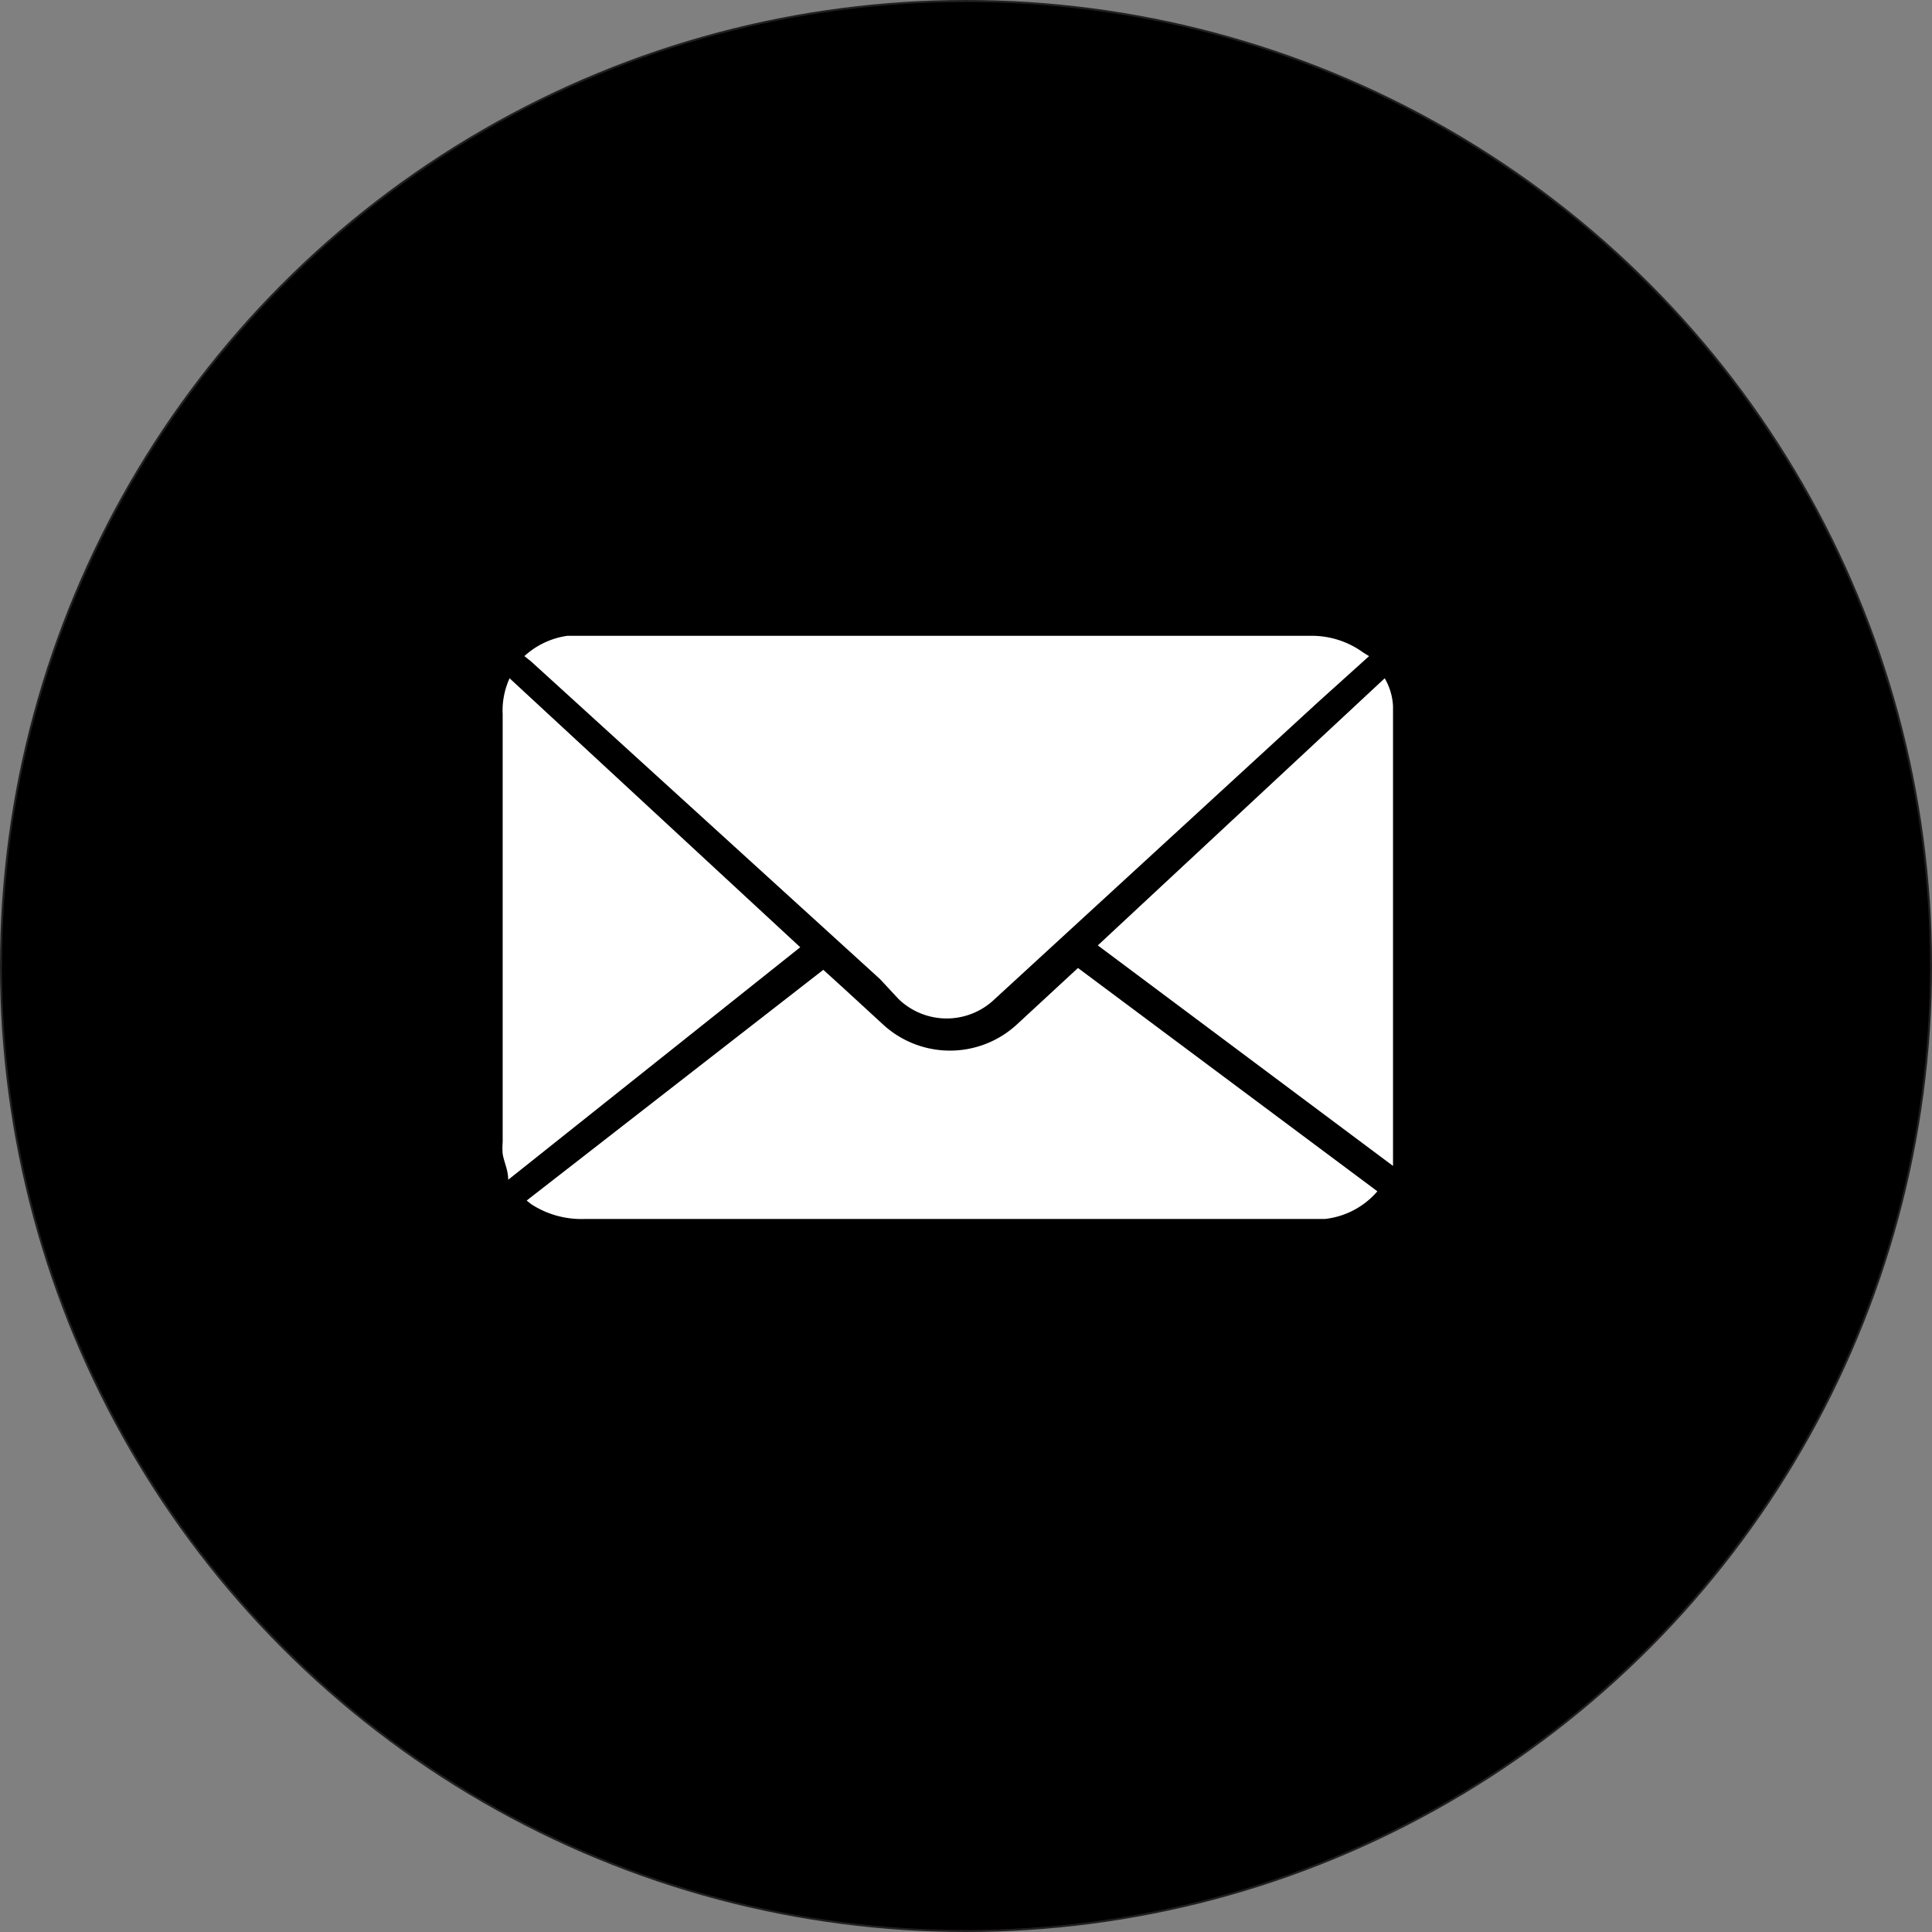
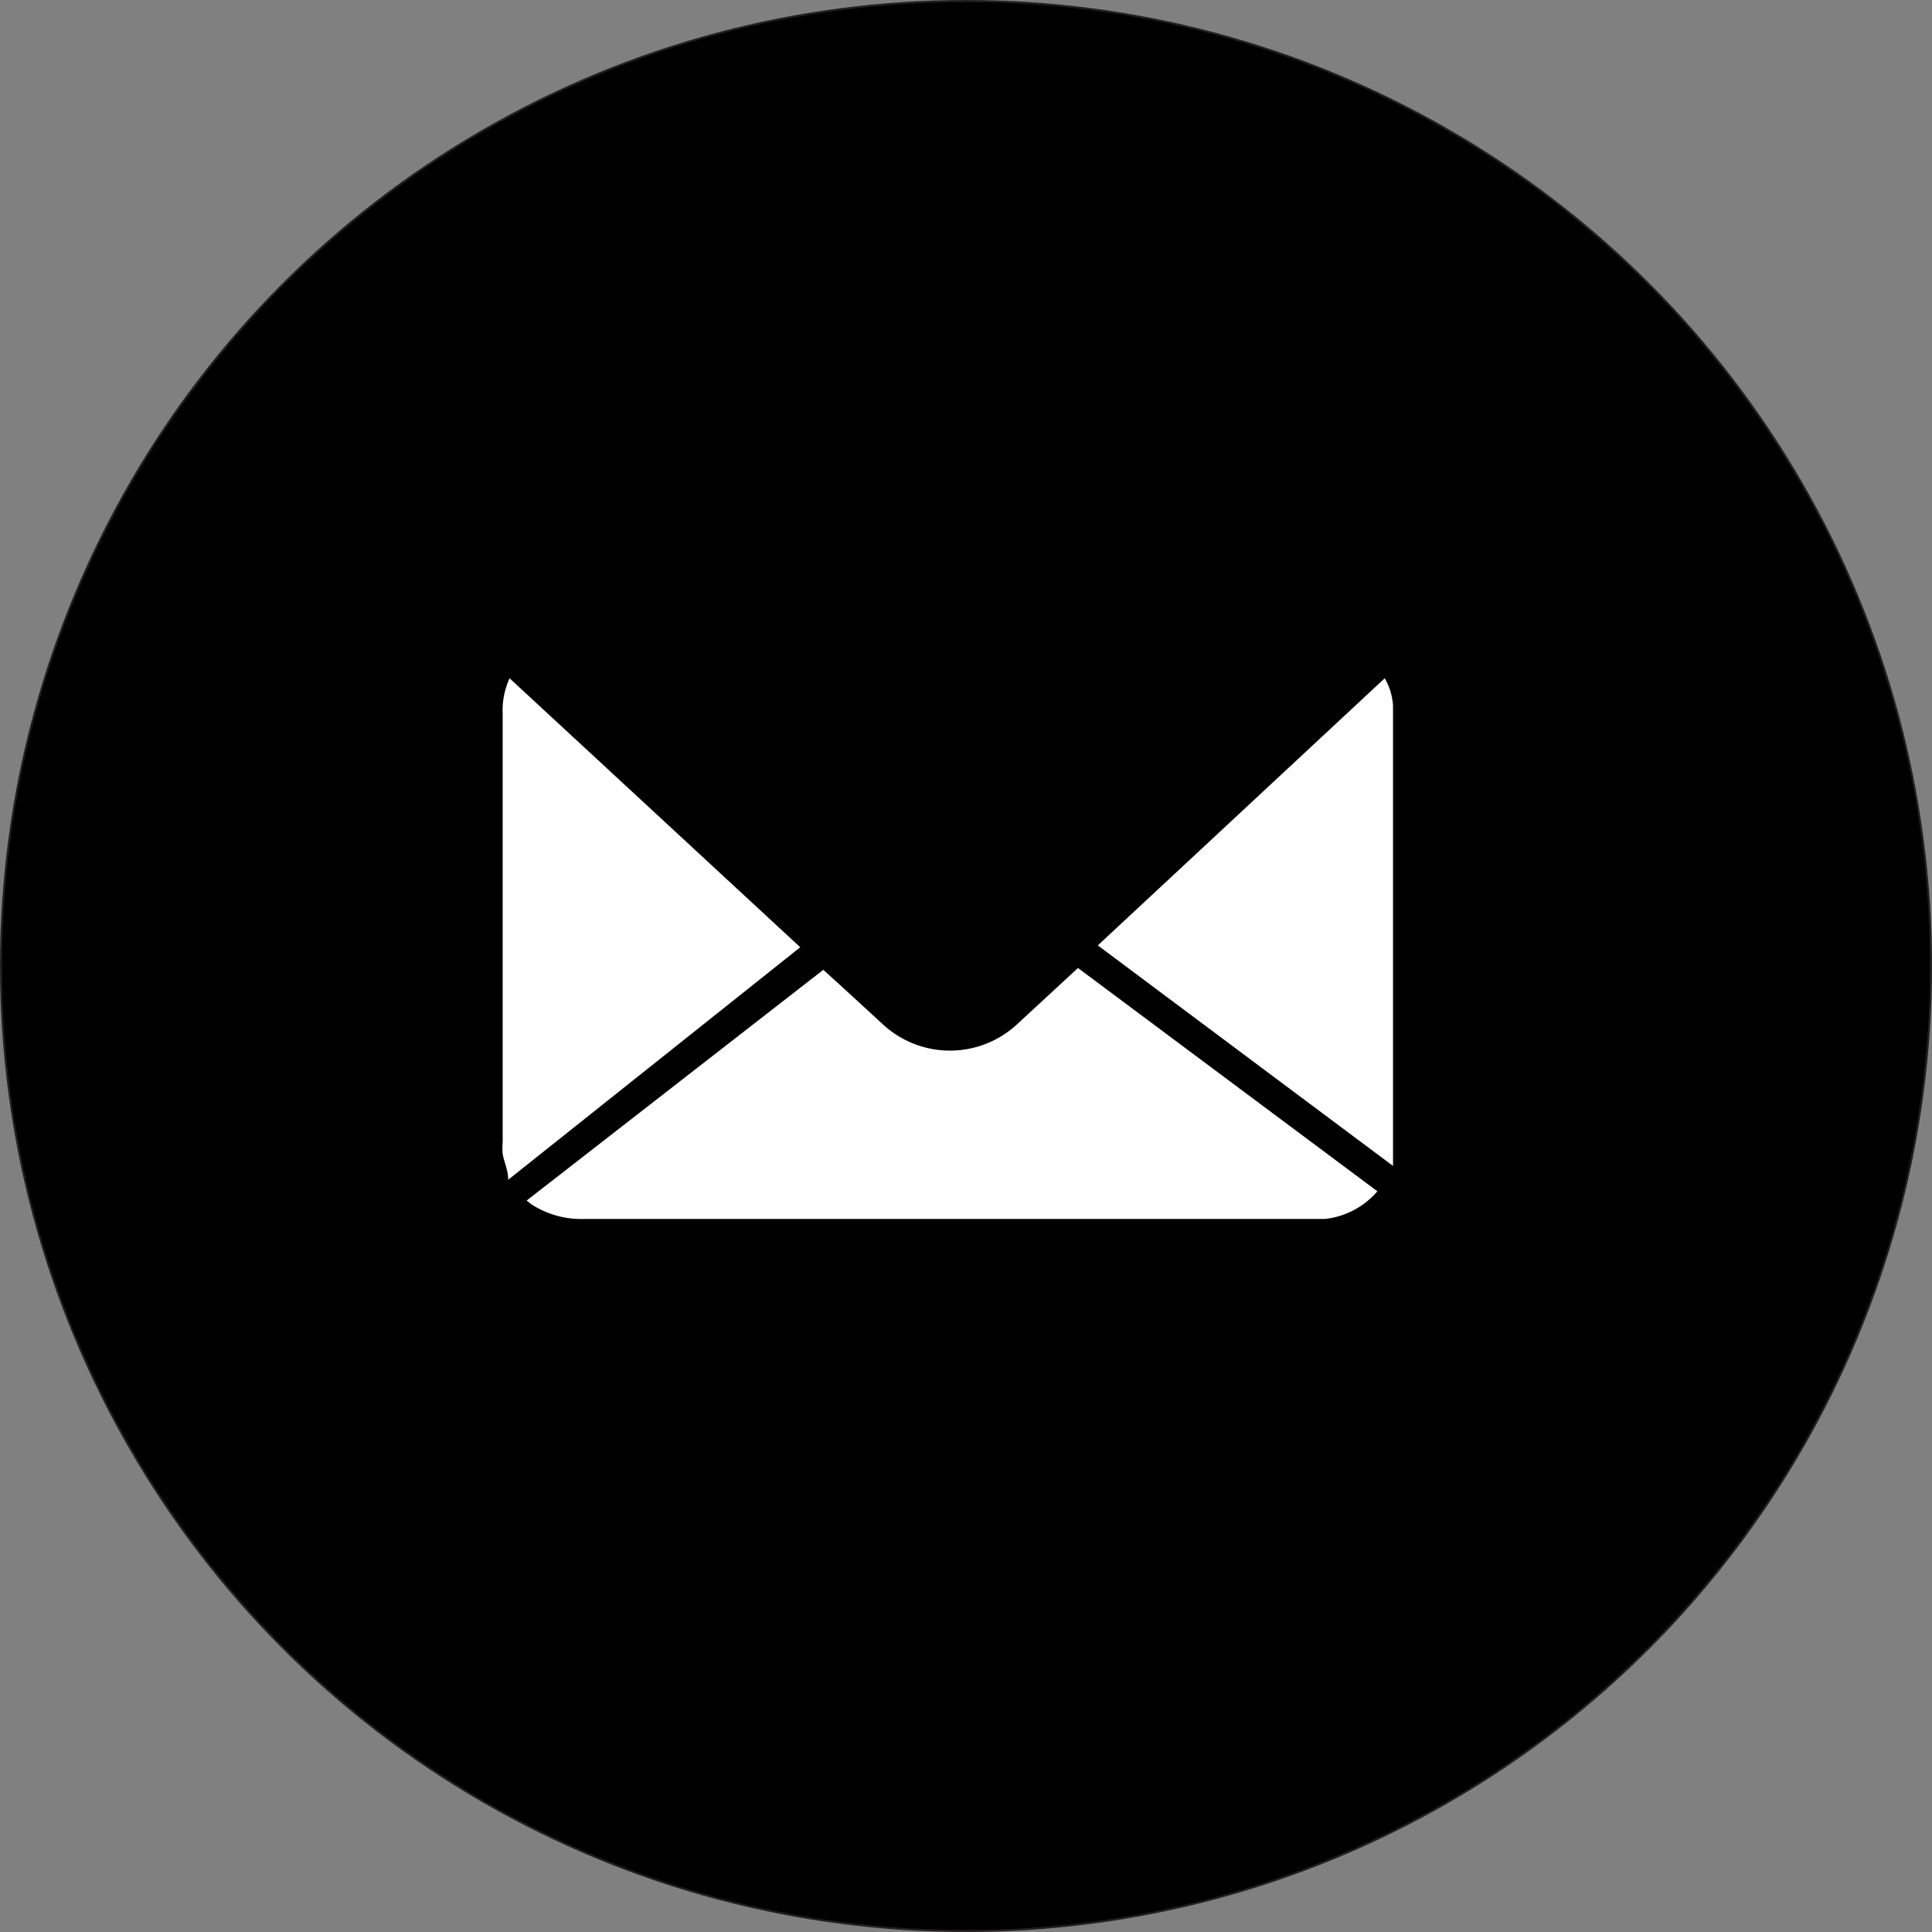
<svg xmlns="http://www.w3.org/2000/svg" id="Layer_1" data-name="Layer 1" viewBox="0 0 962.98 962.98">
  <rect x="0" y="0" width="962.98" height="962.98" fill="#808080" stroke="none" />
  <defs>
    <style>.cls-1{stroke:#231f20;stroke-miterlimit:10;}.cls-2{fill:#fff;}</style>
  </defs>
  <title>mail</title>
  <circle class="cls-1" cx="481.49" cy="481.49" r="480.99" />
-   <path class="cls-2" d="M698.34,346.56l-25.52,23-161,147.86a34.51,34.51,0,0,1-48.06,0l-9.2-9.89L280.52,349.09l-3.22-2.53a40,40,0,0,1,21.38-10.12H668.91a43.51,43.51,0,0,1,26.44,8.28Z" transform="translate(-15.94 -19.52)" />
  <path class="cls-2" d="M702.48,613.31a40.23,40.23,0,0,1-26.21,13.79H307.42a45.94,45.94,0,0,1-26.67-7.35l-2.3-1.84h0l147.86-115,10.12,9.2,19.77,18.16a49.21,49.21,0,0,0,66.46,0L553.24,502Z" transform="translate(-15.94 -19.52)" />
  <path class="cls-2" d="M269.25,607.56c0-4.83-2.07-8.74-2.76-12.88a37.31,37.31,0,0,1,0-6V375.54a38.62,38.62,0,0,1,3.45-17.94L414.81,491.66Z" transform="translate(-15.94 -19.52)" />
  <path class="cls-2" d="M563.13,490.74l143-133.14a30.52,30.52,0,0,1,4.14,13.8V600.66h0Z" transform="translate(-15.94 -19.52)" />
</svg>